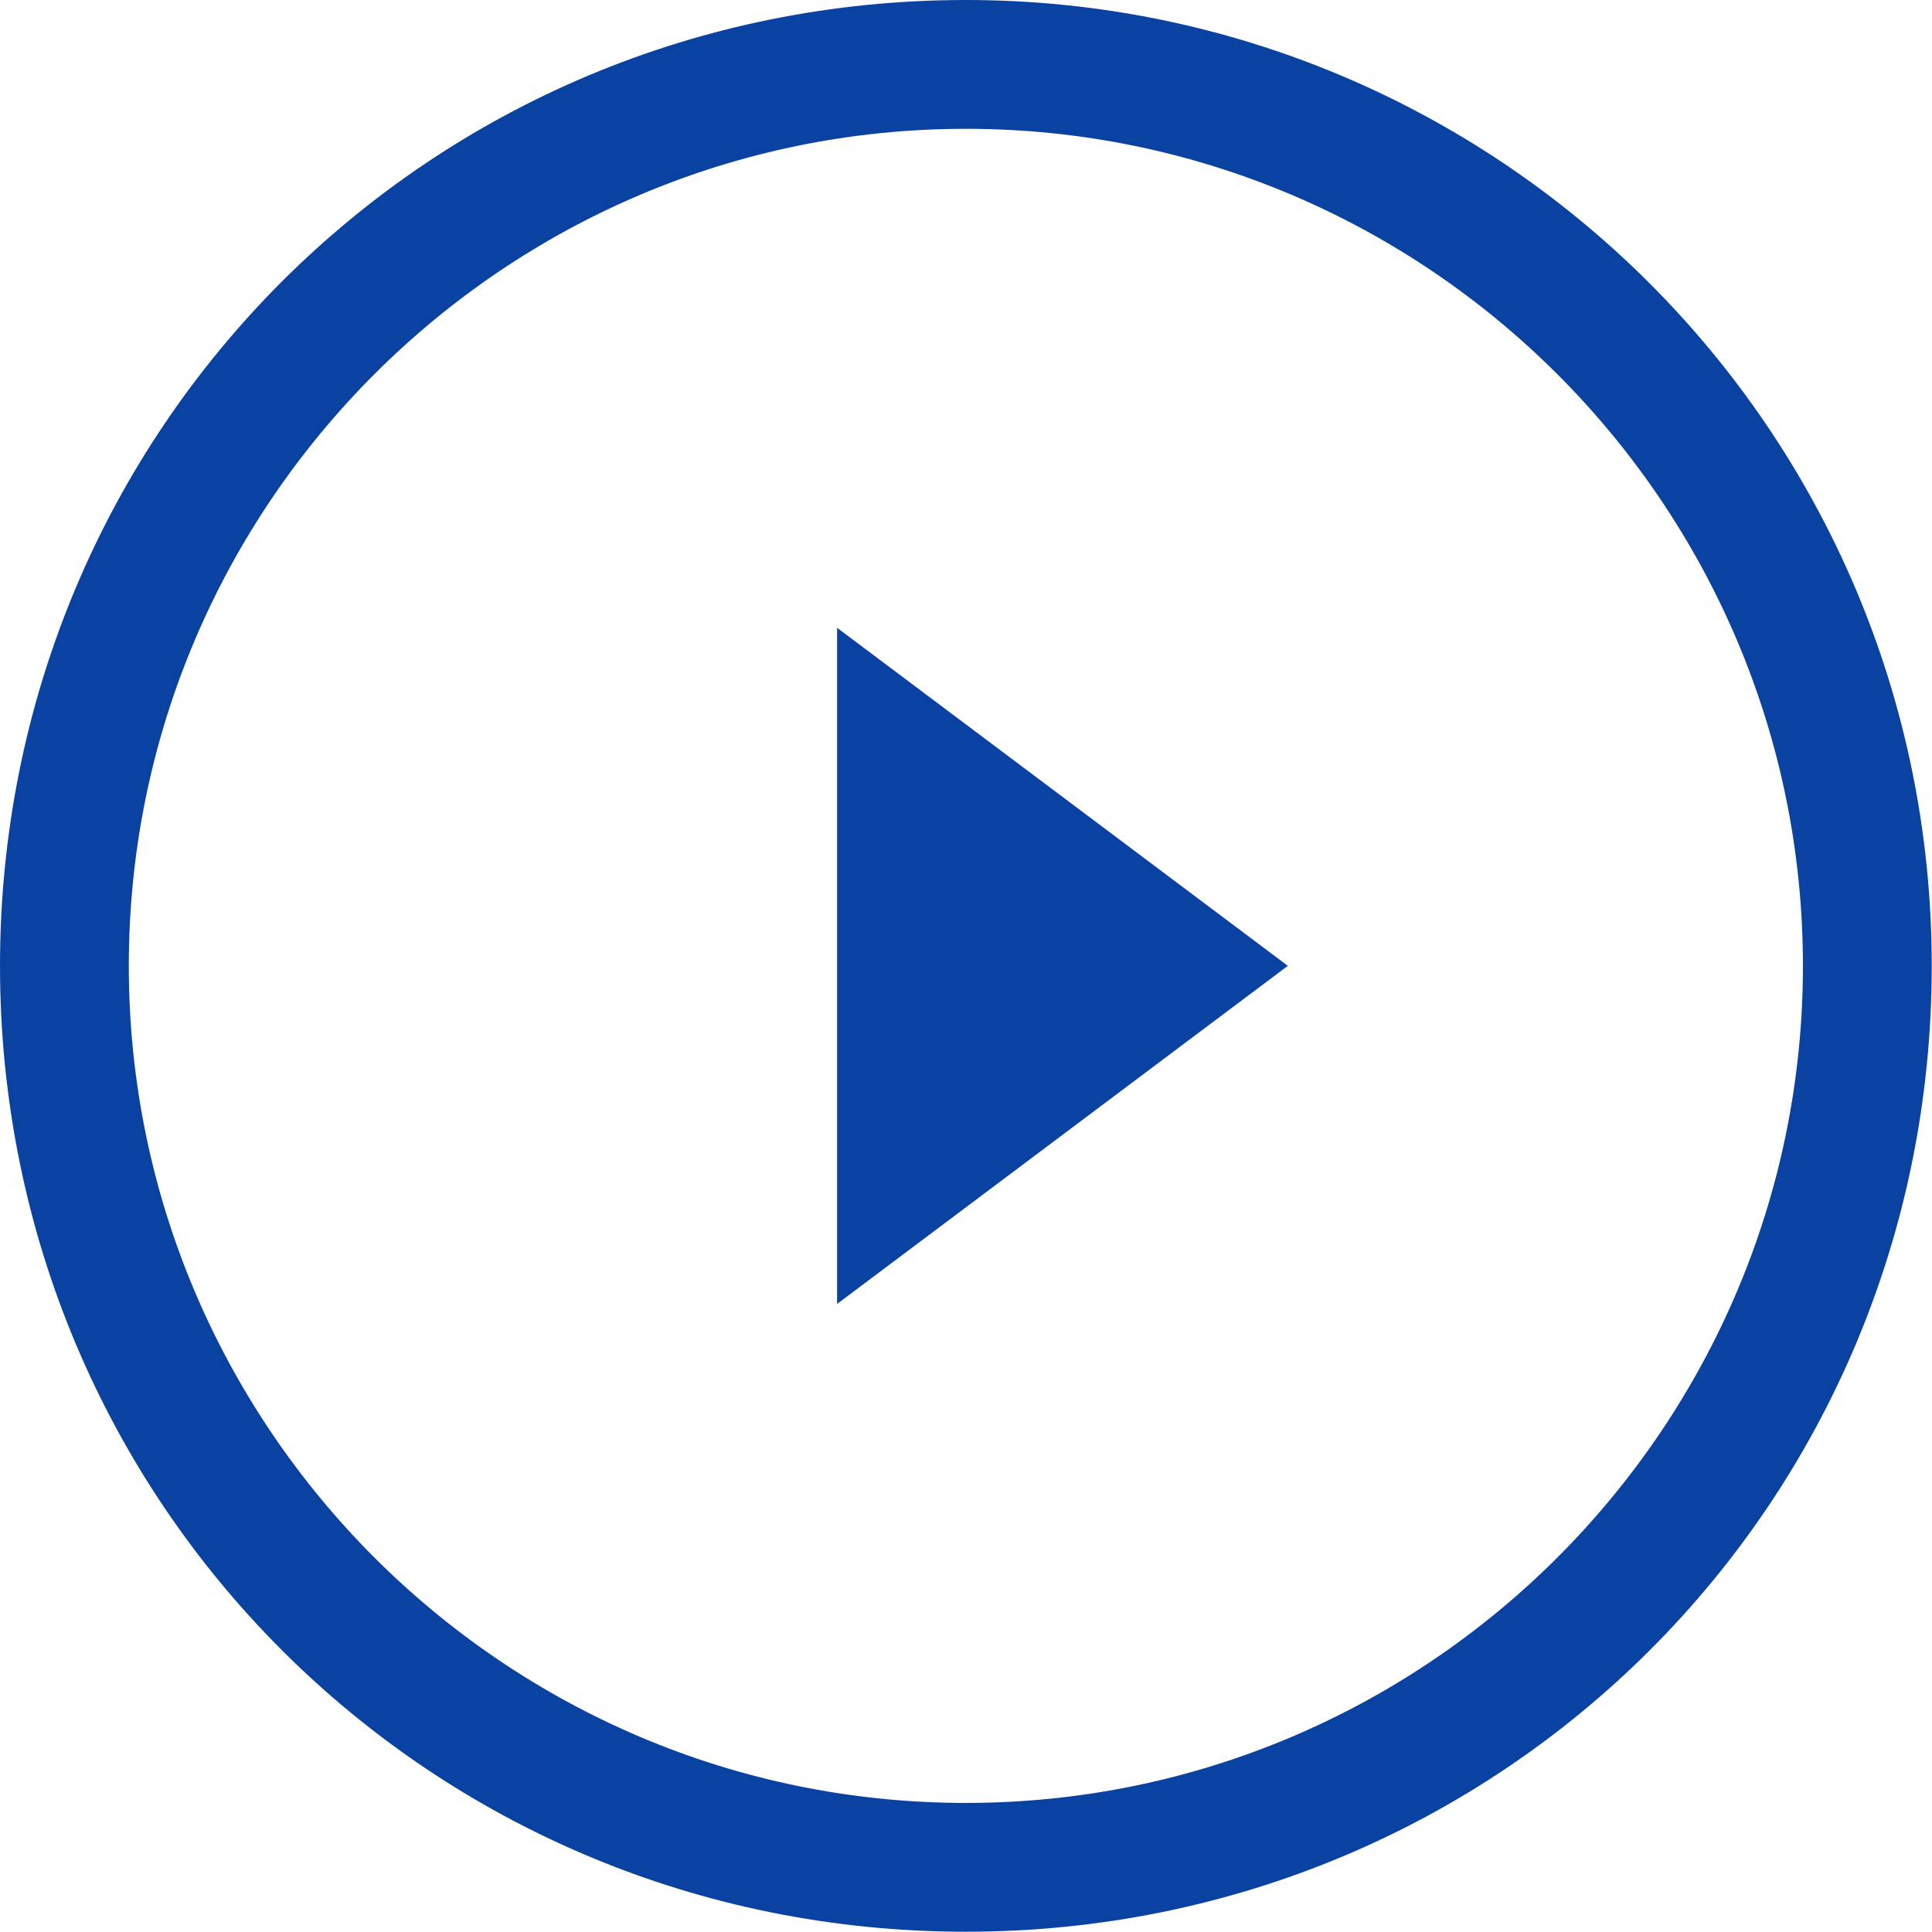
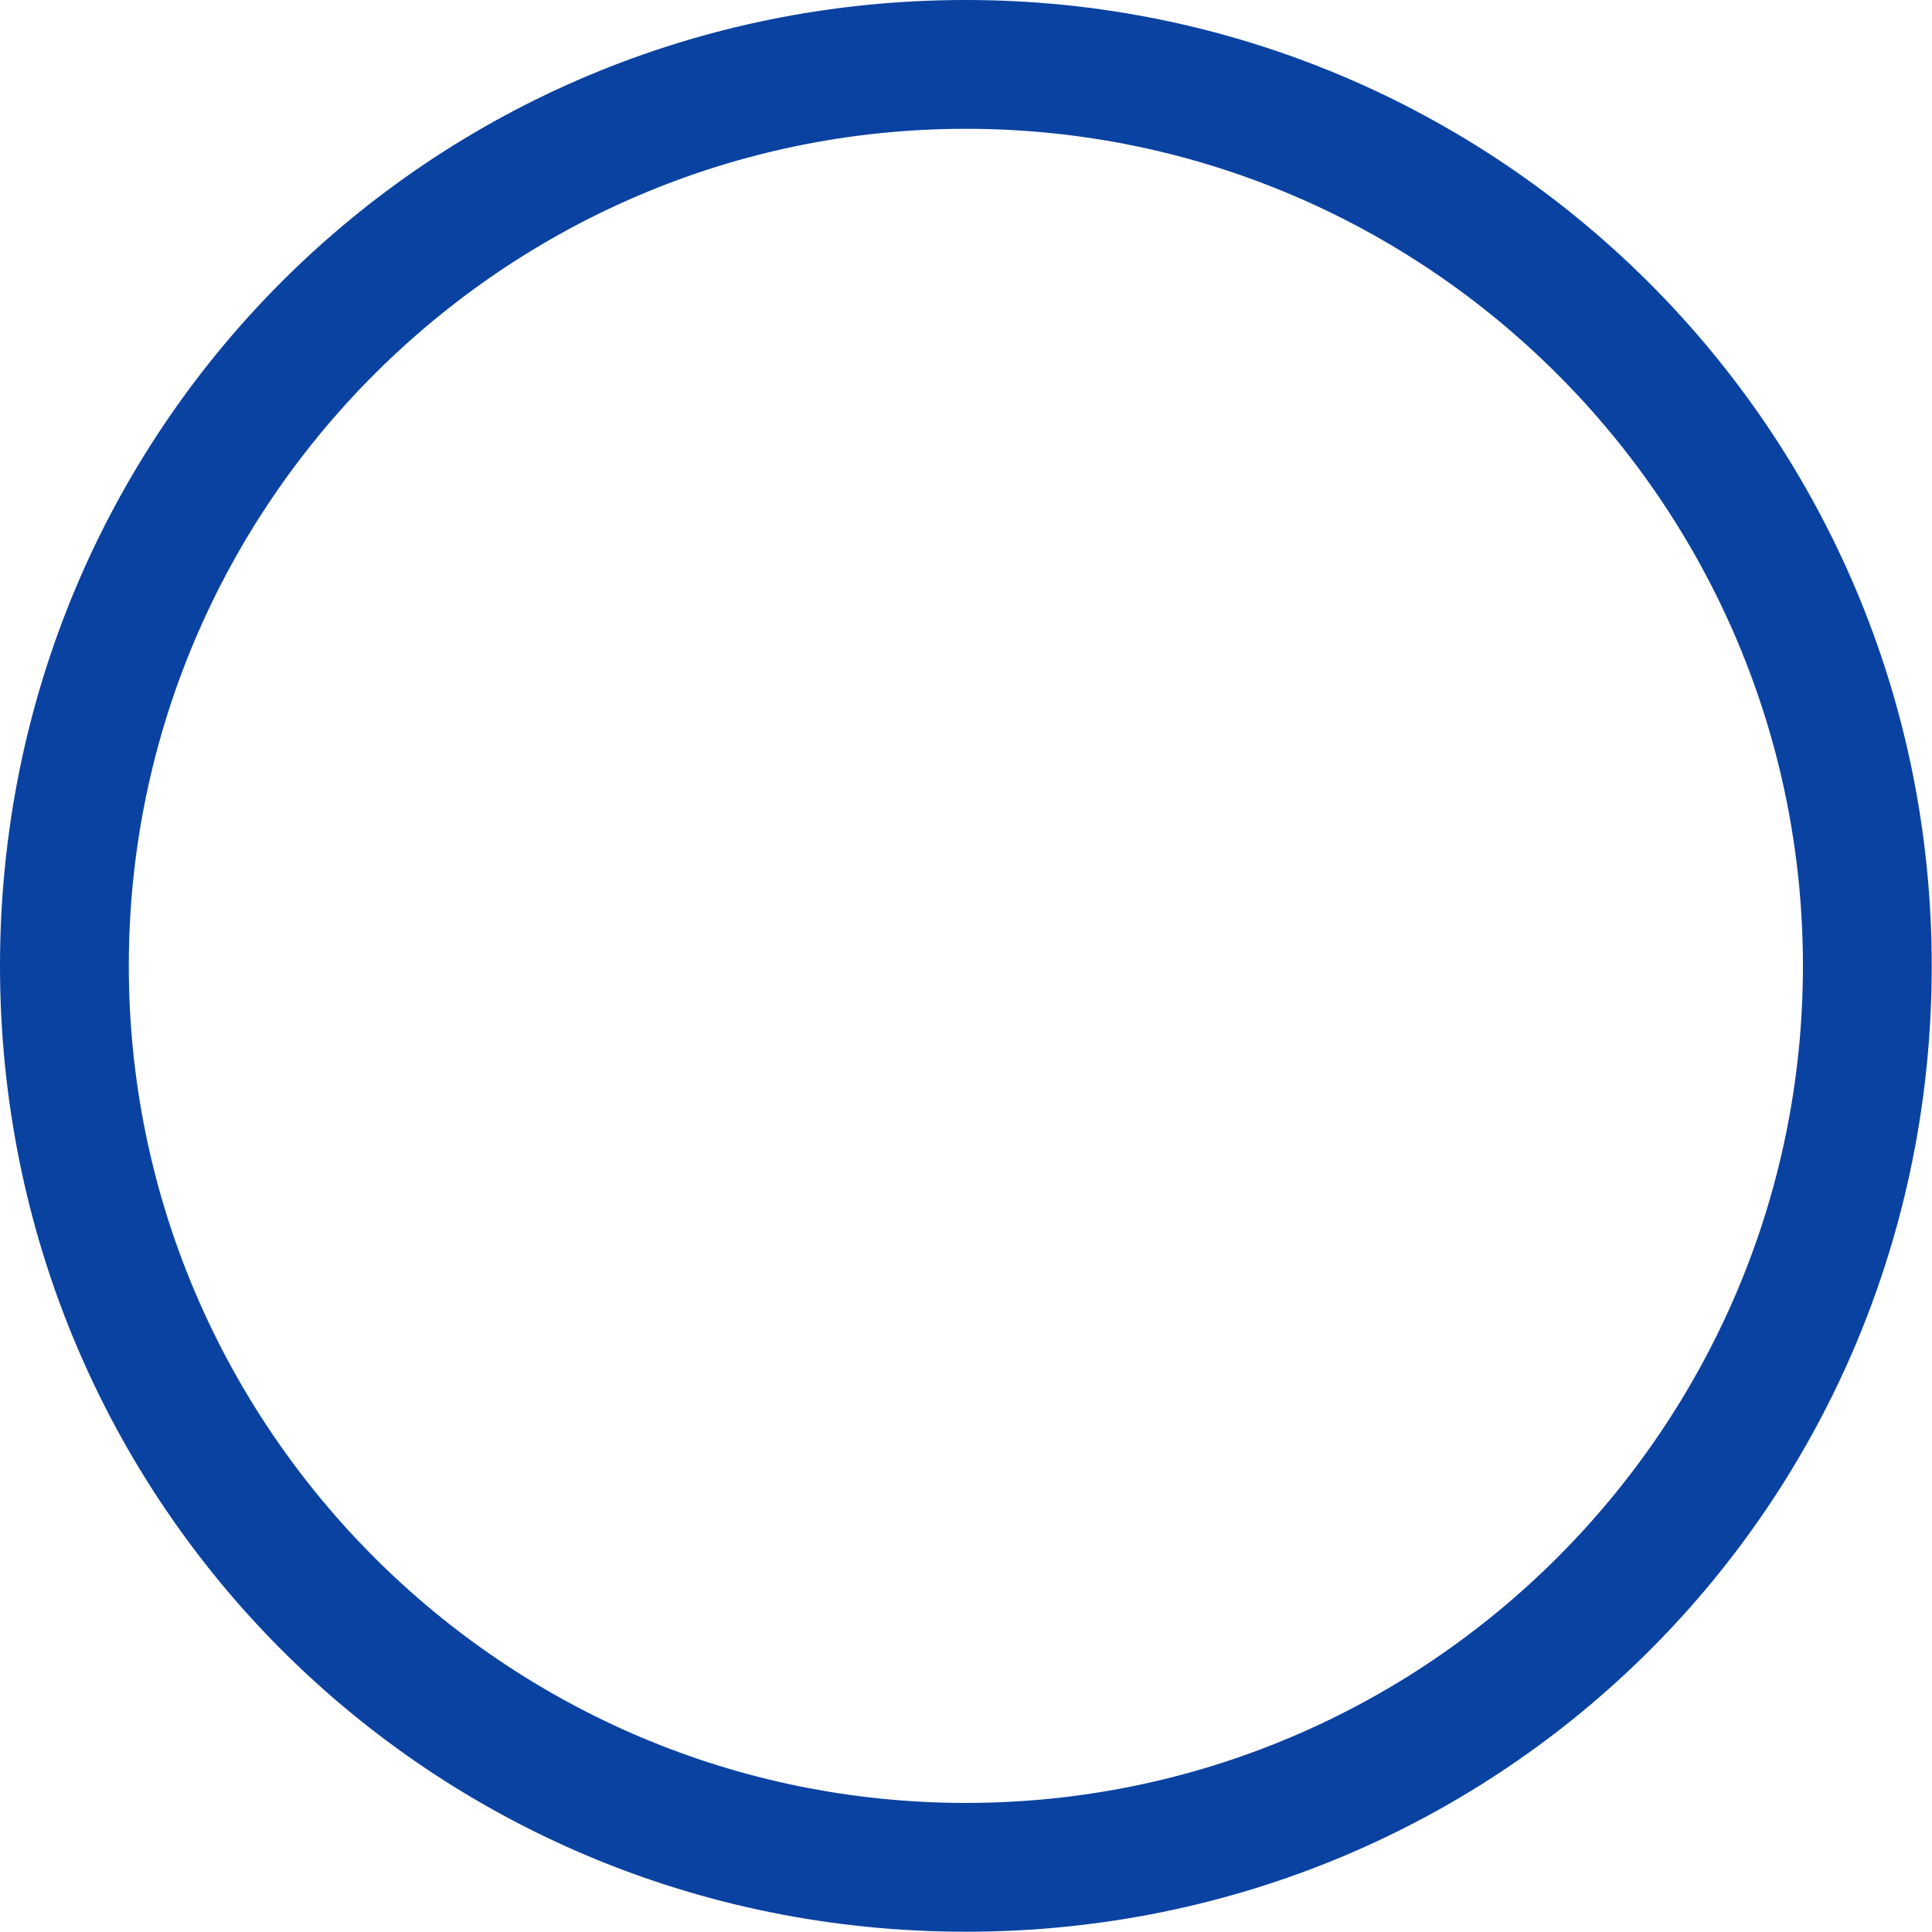
<svg xmlns="http://www.w3.org/2000/svg" viewBox="0 0 36.00 36.00" data-guides="{&quot;vertical&quot;:[],&quot;horizontal&quot;:[]}">
  <path fill="none" stroke="none" fill-opacity="1" stroke-width="1" stroke-opacity="1" color="rgb(51, 51, 51)" class="st0" id="tSvg11f4d7433c6" title="Path 5" d="M0 35.995C0 23.997 0 11.998 0 0" />
-   <path fill="#0a42a1" stroke="none" fill-opacity="1" stroke-width="1" stroke-opacity="1" color="rgb(51, 51, 51)" id="tSvg1217b32e5d4" title="Path 6" d="M15.598 24.297C18.397 22.197 21.197 20.097 23.997 17.997C21.197 15.898 18.397 13.798 15.598 11.698C15.598 15.898 15.598 20.097 15.598 24.297Z" />
  <path fill="#0a42a1" stroke="none" fill-opacity="1" stroke-width="1" stroke-opacity="1" color="rgb(51, 51, 51)" id="tSvgf038c10259" title="Path 7" d="M17.997 0C7.999 0 0 7.999 0 17.997C0 27.996 7.999 35.995 17.997 35.995C27.996 35.995 35.995 27.996 35.995 17.997C35.995 7.999 27.896 0 17.997 0ZM17.997 33.595C9.399 33.595 2.4 26.596 2.4 17.997C2.4 9.399 9.399 2.4 17.997 2.4C26.596 2.4 33.595 9.399 33.595 17.997C33.595 26.596 26.596 33.595 17.997 33.595Z" />
  <defs />
</svg>